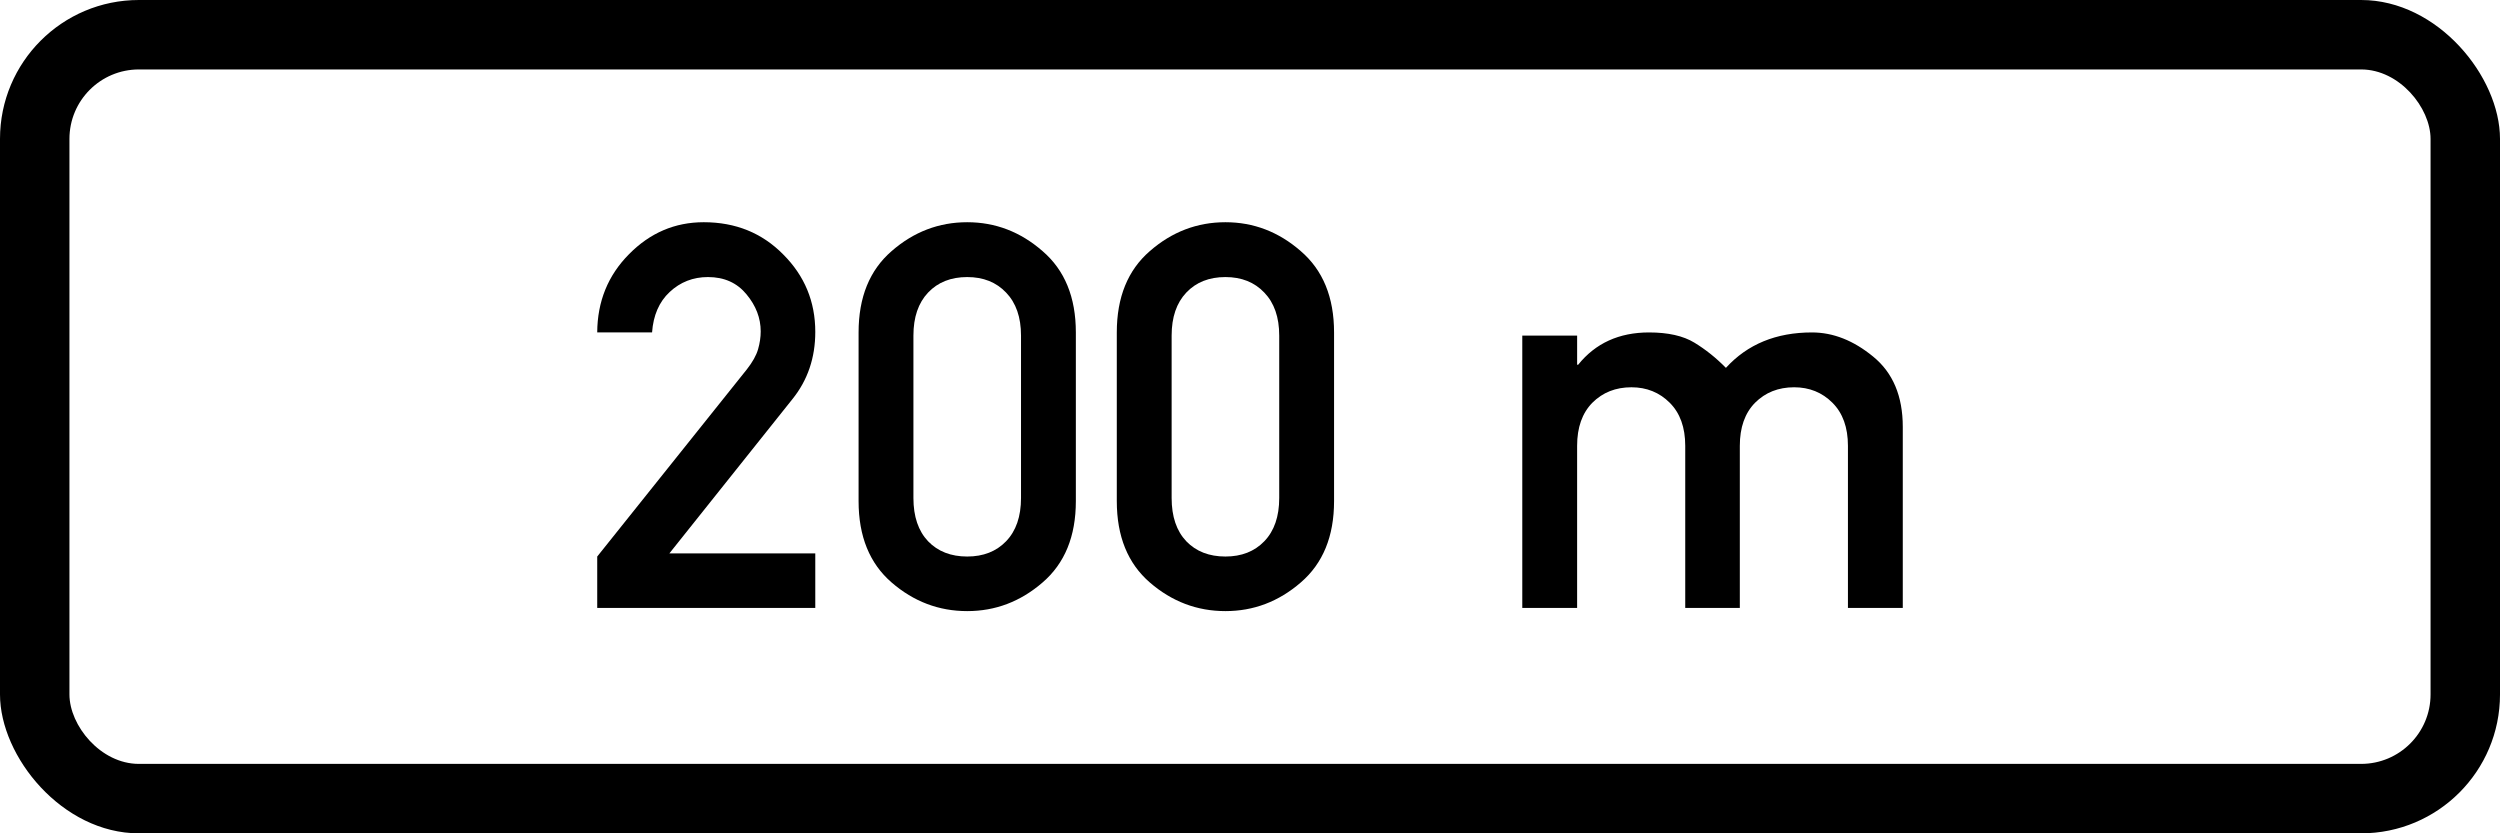
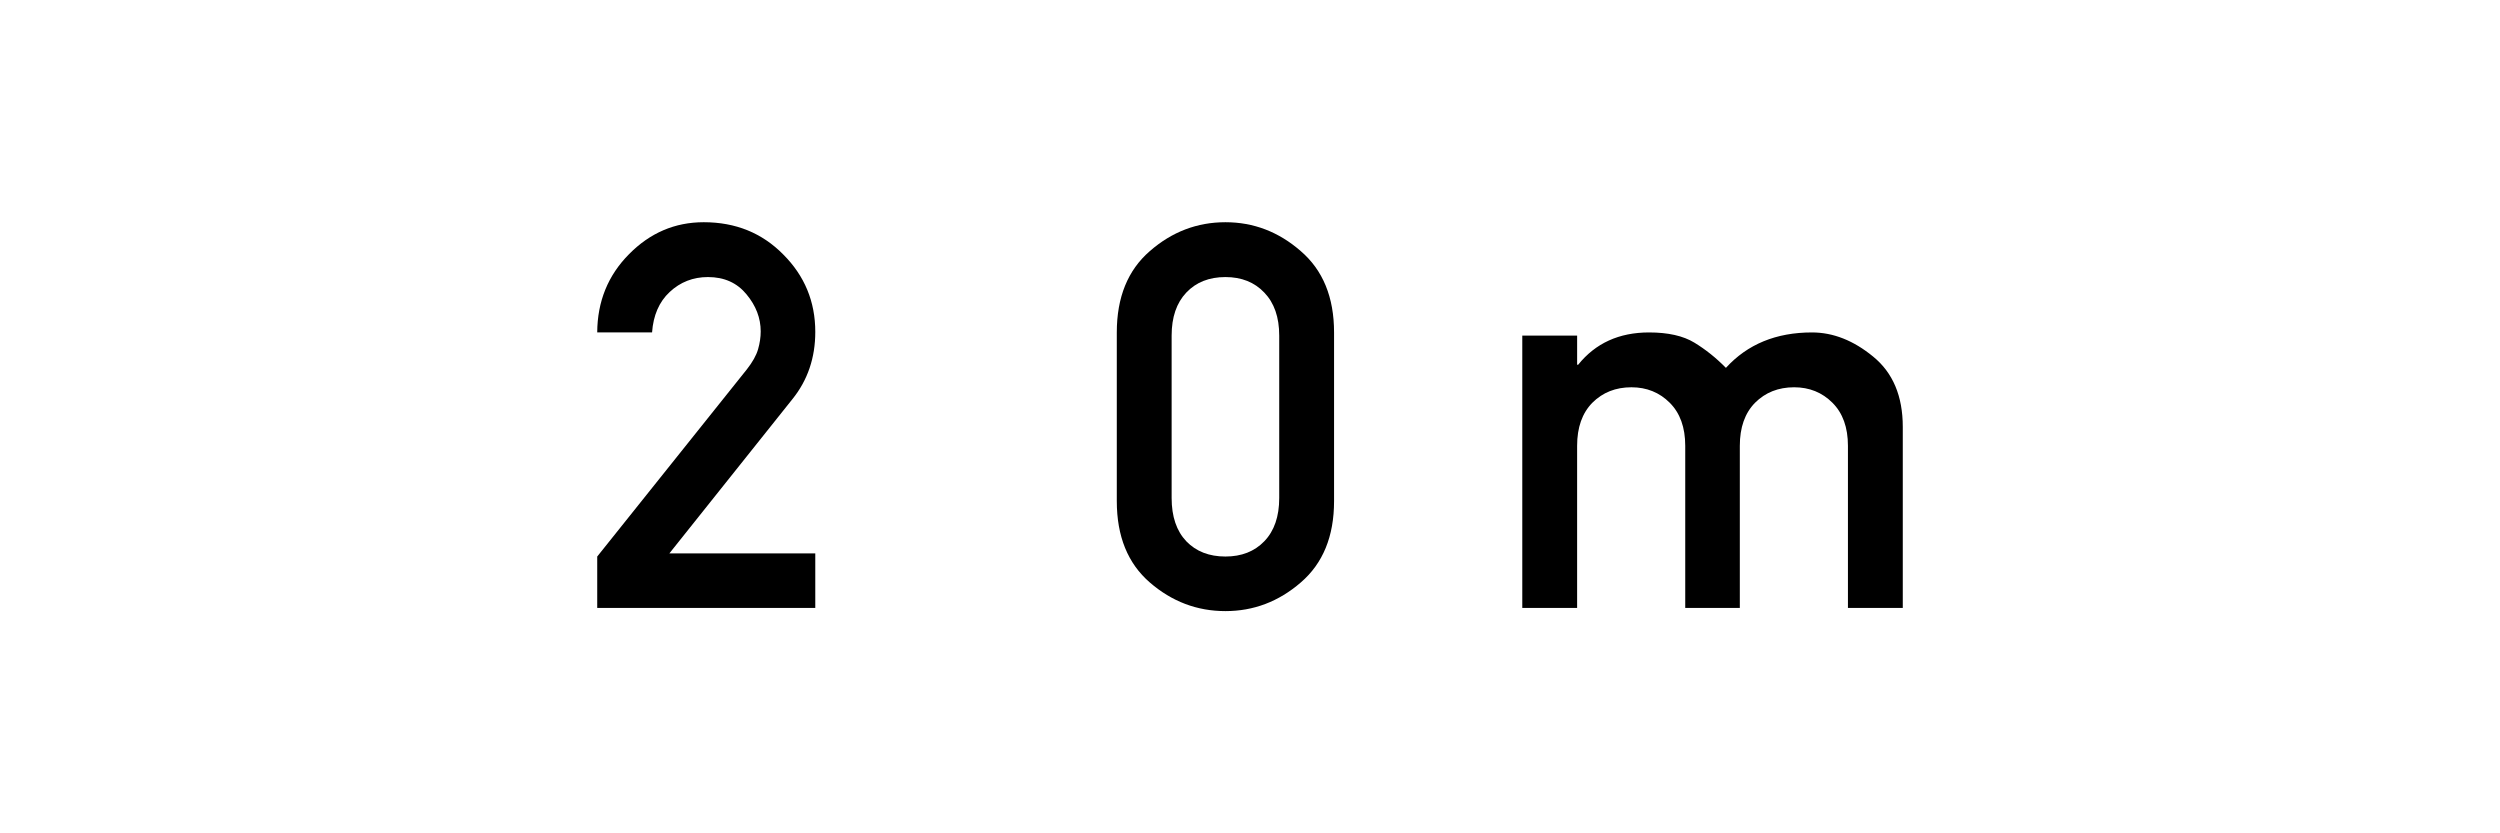
<svg xmlns="http://www.w3.org/2000/svg" xmlns:ns1="http://www.inkscape.org/namespaces/inkscape" xmlns:ns2="http://sodipodi.sourceforge.net/DTD/sodipodi-0.dtd" width="900mm" height="300mm" viewBox="0 0 900 300" version="1.1" id="svg8" ns1:version="0.92.2 (5c3e80d, 2017-08-06)" ns2:docname="11.svg">
  <defs id="defs2" />
  <ns2:namedview id="base" pagecolor="#ffffff" bordercolor="#666666" borderopacity="1.0" ns1:pageopacity="0.0" ns1:pageshadow="2" ns1:zoom="0.24748737" ns1:cx="1750.882" ns1:cy="498.68811" ns1:document-units="mm" ns1:current-layer="layer1" showgrid="false" fit-margin-top="0" fit-margin-left="0" fit-margin-right="0" fit-margin-bottom="0" ns1:window-width="1920" ns1:window-height="1057" ns1:window-x="-8" ns1:window-y="-8" ns1:window-maximized="1" ns1:snap-global="false" />
  <g ns1:label="Layer 1" ns1:groupmode="layer" id="layer1" transform="translate(0,3)">
-     <rect style="opacity:1;fill:#ffffff;fill-opacity:1;fill-rule:nonzero;stroke:none;stroke-width:0.899;stroke-linecap:square;stroke-linejoin:miter;stroke-miterlimit:0;stroke-dasharray:0.899, 0.899;stroke-dashoffset:21.32;stroke-opacity:1;paint-order:stroke fill markers" id="rect815" width="900" height="300" x="1.4210855e-014" y="-3" />
-     <rect y="-3" x="1.4210855e-014" height="300" width="900" id="rect817" style="opacity:1;fill:#000000;fill-opacity:1;fill-rule:nonzero;stroke:none;stroke-width:0.899;stroke-linecap:square;stroke-linejoin:miter;stroke-miterlimit:0;stroke-dasharray:0.899, 0.899;stroke-dashoffset:21.32;stroke-opacity:1;paint-order:stroke fill markers" rx="50" ry="50" />
-     <rect ry="25" rx="25" style="opacity:1;fill:#ffffff;fill-opacity:1;fill-rule:nonzero;stroke:none;stroke-width:0.798;stroke-linecap:square;stroke-linejoin:miter;stroke-miterlimit:0;stroke-dasharray:0.798, 0.798;stroke-dashoffset:21.32;stroke-opacity:1;paint-order:stroke fill markers" id="rect819" width="850" height="250" x="25" y="22" />
    <g aria-label="200 m" style="font-style:normal;font-variant:normal;font-weight:bold;font-stretch:normal;font-size:193.468px;line-height:0;font-family:'DIN 1451 Mittelschrift';-inkscape-font-specification:'DIN 1451 Mittelschrift Bold';letter-spacing:0px;word-spacing:0px;fill:#000000;fill-opacity:1;stroke:none;stroke-width:1.008" id="text841">
      <path d="m 215,215.866 v -18.516 l 53.846,-67.355 q 3.117,-3.968 4.062,-7.274 0.945,-3.306 0.945,-6.424 0,-7.179 -5.101,-13.32 -5.101,-6.235 -13.887,-6.235 -8.03,0 -13.792,5.385 -5.668,5.29 -6.329,14.548 H 215 q 0.095,-16.721 11.431,-28.151 11.336,-11.525 26.923,-11.525 17.193,0 28.623,11.619 11.525,11.525 11.525,27.868 0,13.981 -8.219,24.184 l -44.305,55.547 h 52.524 v 19.649 z" style="font-style:normal;font-variant:normal;font-weight:bold;font-stretch:normal;font-family:'DIN 1451 Mittelschrift';-inkscape-font-specification:'DIN 1451 Mittelschrift Bold';fill:#000000;fill-opacity:1;stroke:none;stroke-width:1.008" id="path843" ns1:connector-curvature="0" />
-       <path d="m 367.564,176.285 v -58.475 q 0,-9.919 -5.385,-15.493 -5.29,-5.574 -13.981,-5.574 -8.785,0 -14.076,5.574 -5.29,5.574 -5.29,15.493 v 58.475 q 0,10.014 5.29,15.587 5.29,5.479 14.076,5.479 8.691,0 13.981,-5.479 5.385,-5.574 5.385,-15.587 z m -58.475,1.134 v -60.742 q 0,-18.988 11.903,-29.285 11.903,-10.391 27.206,-10.391 15.209,0 27.112,10.391 11.997,10.297 11.997,29.285 v 60.742 q 0,18.988 -11.997,29.285 Q 363.408,217 348.198,217 q -15.304,0 -27.206,-10.297 -11.903,-10.297 -11.903,-29.285 z" style="font-style:normal;font-variant:normal;font-weight:bold;font-stretch:normal;font-family:'DIN 1451 Mittelschrift';-inkscape-font-specification:'DIN 1451 Mittelschrift Bold';fill:#000000;fill-opacity:1;stroke:none;stroke-width:1.008" id="path845" ns1:connector-curvature="0" />
      <path d="m 460.52,176.285 v -58.475 q 0,-9.919 -5.385,-15.493 -5.29,-5.574 -13.981,-5.574 -8.785,0 -14.076,5.574 -5.29,5.574 -5.29,15.493 v 58.475 q 0,10.014 5.29,15.587 5.29,5.479 14.076,5.479 8.691,0 13.981,-5.479 5.385,-5.574 5.385,-15.587 z m -58.475,1.134 v -60.742 q 0,-18.988 11.903,-29.285 11.903,-10.391 27.206,-10.391 15.209,0 27.112,10.391 11.997,10.297 11.997,29.285 v 60.742 q 0,18.988 -11.997,29.285 Q 456.363,217 441.154,217 q -15.304,0 -27.206,-10.297 -11.903,-10.297 -11.903,-29.285 z" style="font-style:normal;font-variant:normal;font-weight:bold;font-stretch:normal;font-family:'DIN 1451 Mittelschrift';-inkscape-font-specification:'DIN 1451 Mittelschrift Bold';fill:#000000;fill-opacity:1;stroke:none;stroke-width:1.008" id="path847" ns1:connector-curvature="0" />
      <path d="m 548.022,215.866 v -98.057 h 19.744 v 10.486 h 0.378 q 9.352,-11.619 25.506,-11.619 10.297,0 16.343,3.684 6.046,3.684 11.336,9.069 11.619,-12.753 30.985,-12.753 11.431,0 22.011,8.691 10.675,8.691 10.675,25.317 v 65.182 h -19.744 v -58.381 q 0,-9.919 -5.574,-15.493 -5.574,-5.574 -13.792,-5.574 -8.502,0 -14.076,5.574 -5.479,5.574 -5.479,15.493 v 58.381 h -19.649 v -58.381 q 0,-9.919 -5.574,-15.493 -5.574,-5.574 -13.792,-5.574 -8.502,0 -14.076,5.574 -5.479,5.574 -5.479,15.493 v 58.381 z" style="font-style:normal;font-variant:normal;font-weight:bold;font-stretch:normal;font-family:'DIN 1451 Mittelschrift';-inkscape-font-specification:'DIN 1451 Mittelschrift Bold';fill:#000000;fill-opacity:1;stroke:none;stroke-width:1.008" id="path849" ns1:connector-curvature="0" />
    </g>
  </g>
</svg>